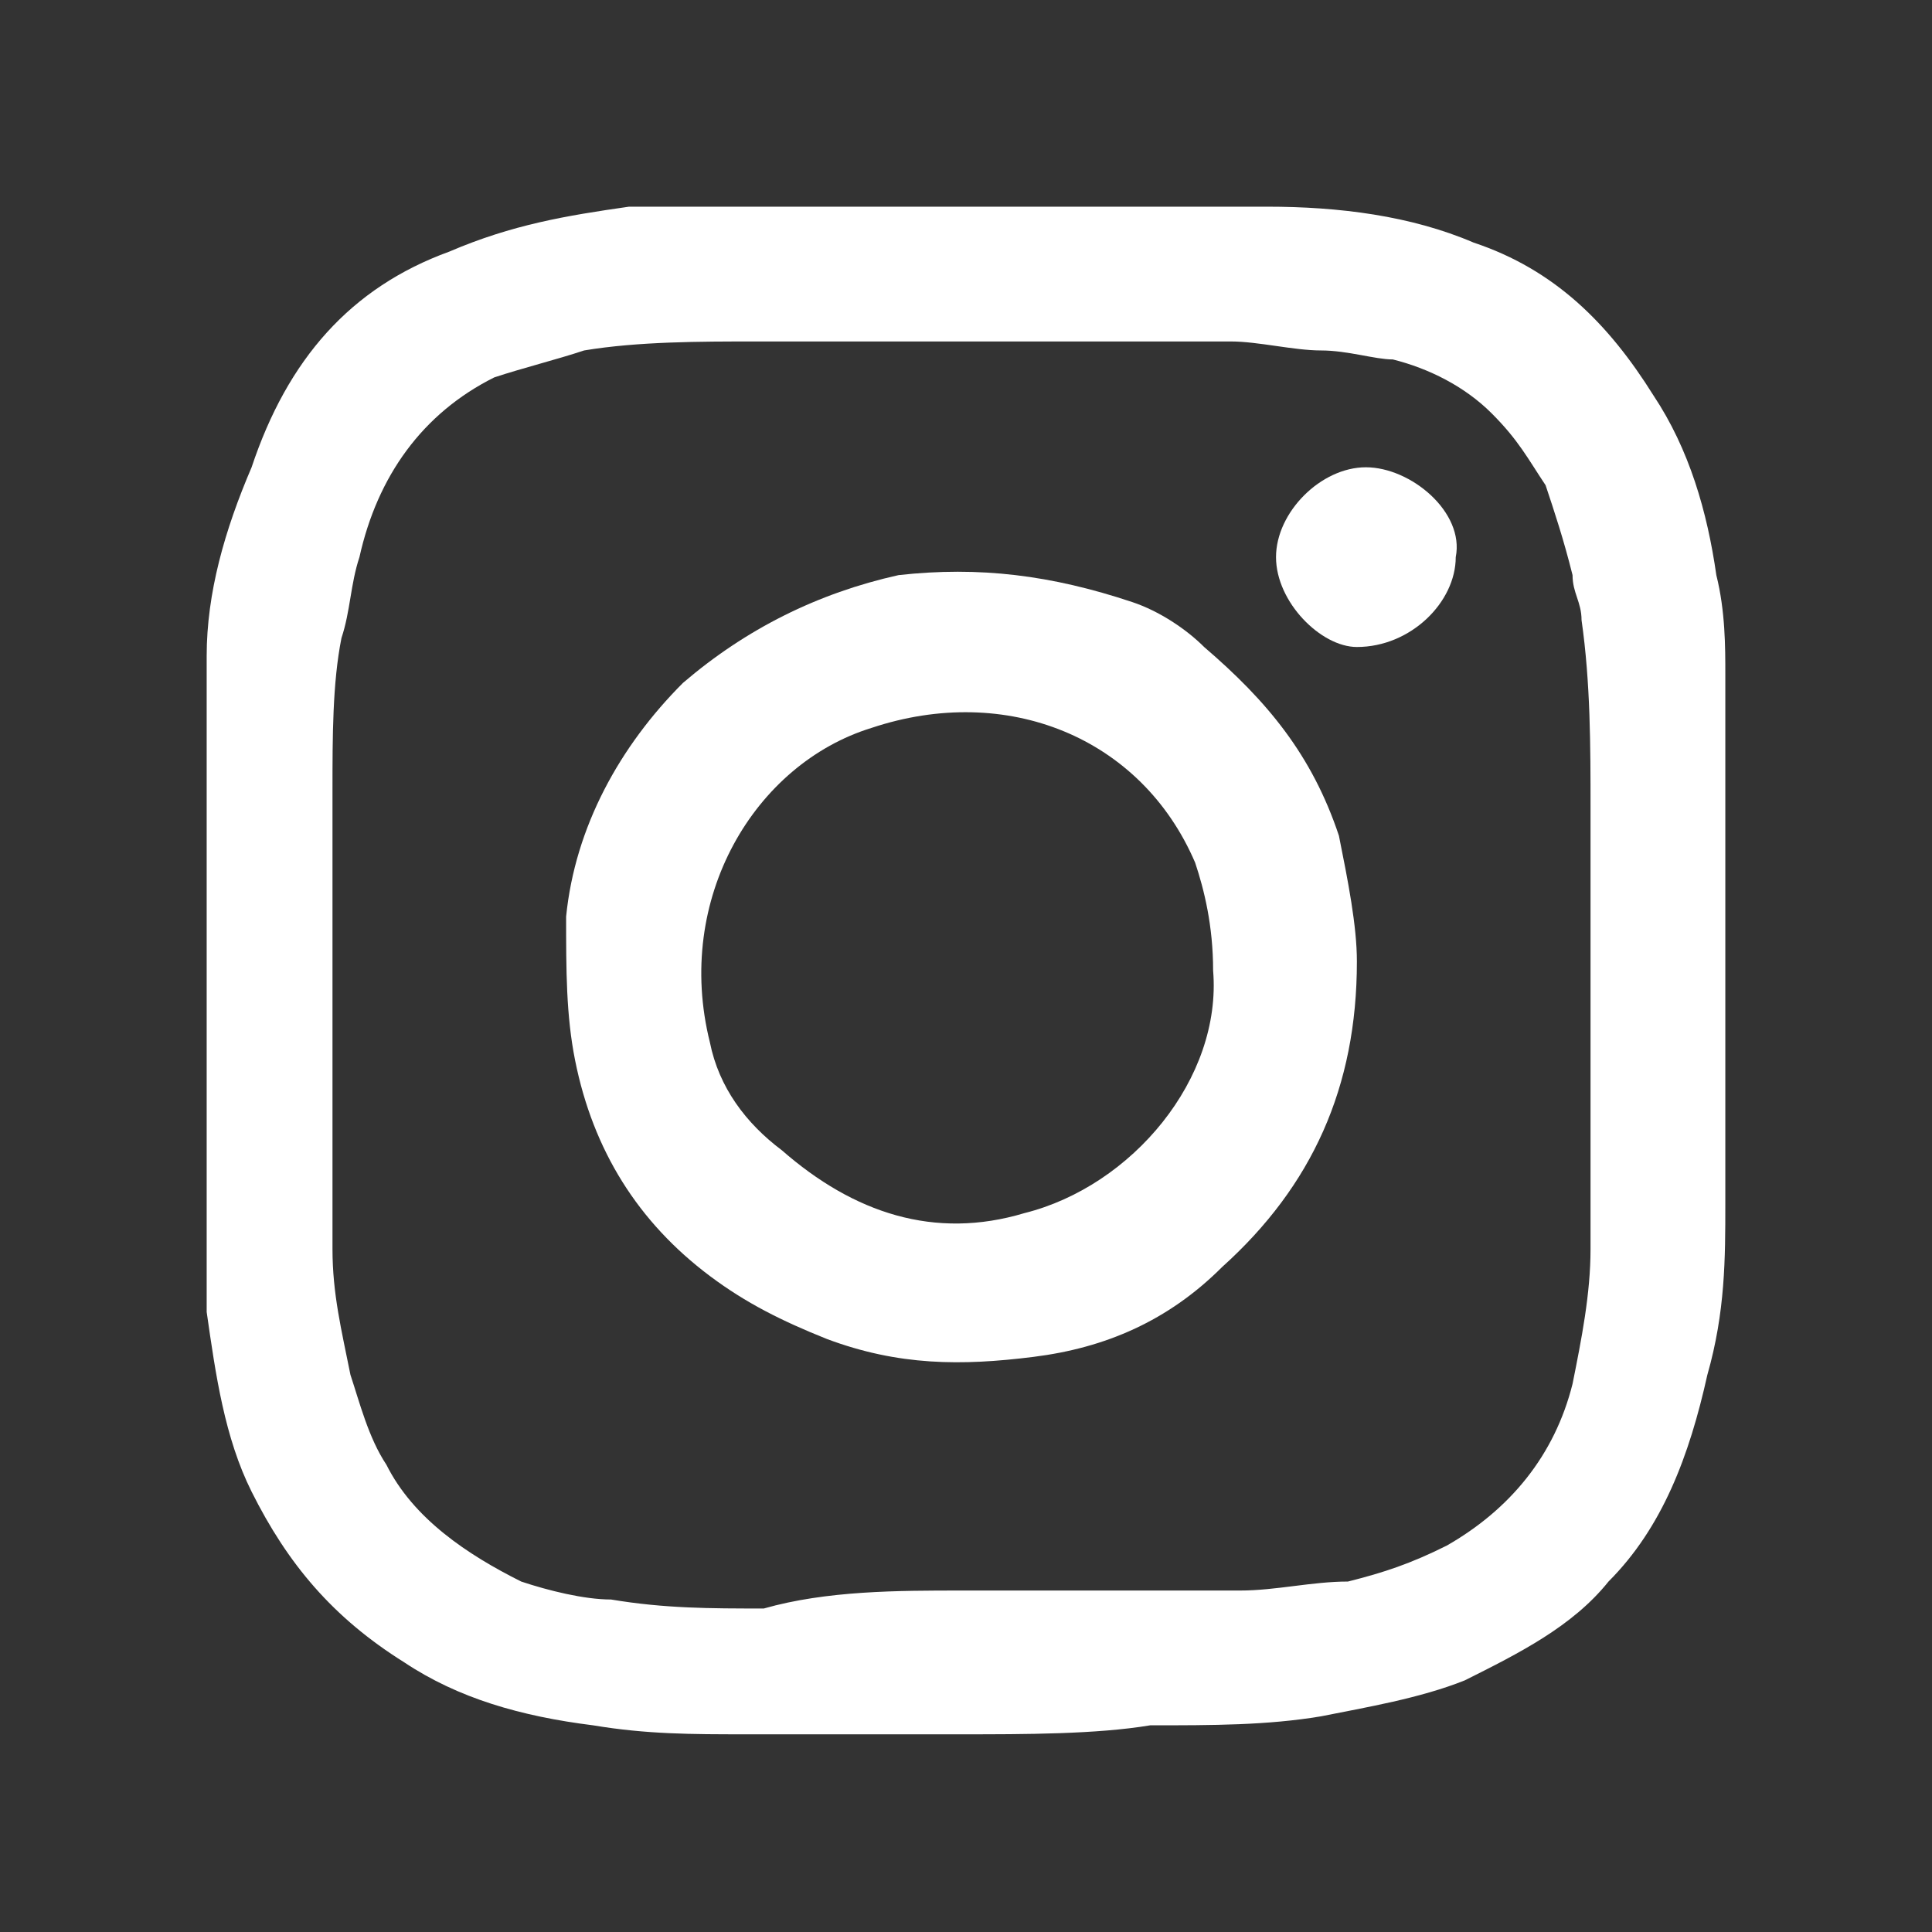
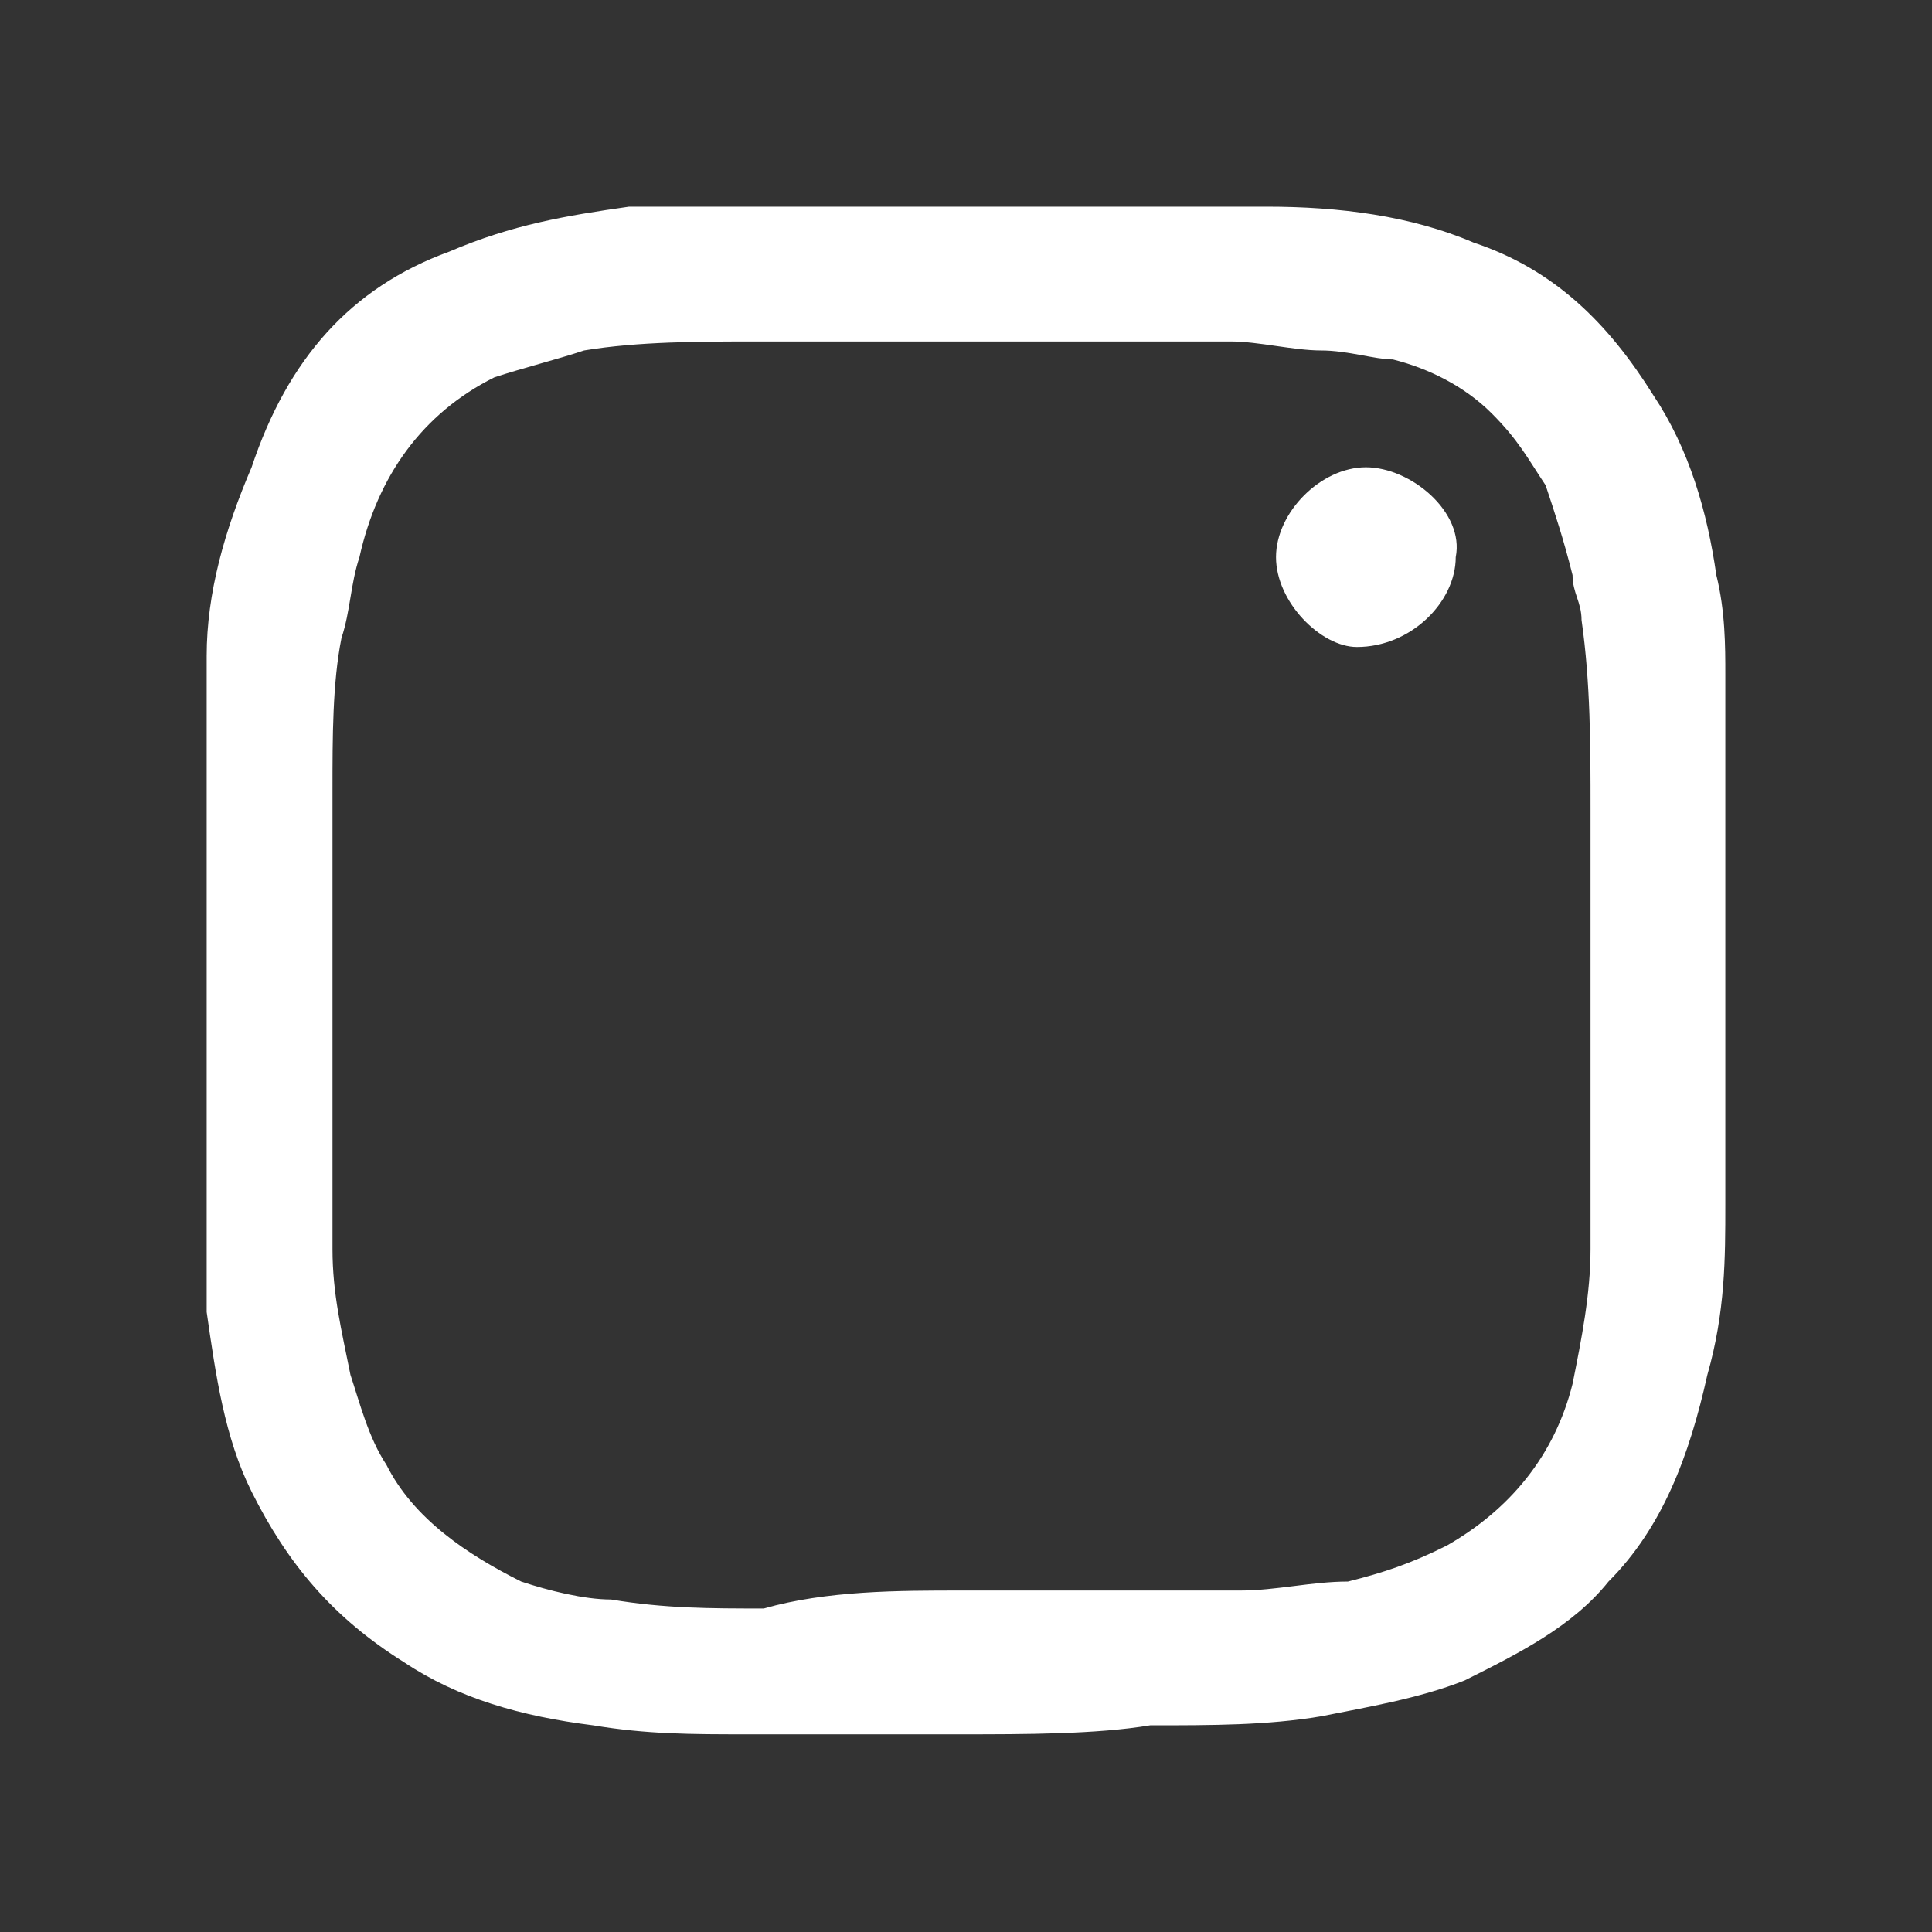
<svg xmlns="http://www.w3.org/2000/svg" version="1.1" id="Layer_1" x="0px" y="0px" viewBox="0 0 21.5 21.5" style="enable-background:new 0 0 21.5 21.5;" xml:space="preserve">
  <rect x="0" y="0" width="21.5" height="21.5" fill="#333333" stroke="none" />
  <style type="text/css">
	.st0{fill:#FFFFFF;}
</style>
  <g>
    <g>
      <path class="st0" d="M10.7,19.3c-0.8,0-1.6,0-2.4,0c-0.6,0-1.1,0-1.7-0.1c-0.8-0.1-1.5-0.3-2.1-0.7c-0.8-0.5-1.3-1.1-1.7-1.9    c-0.3-0.6-0.4-1.3-0.5-2c0-0.4,0-0.7,0-1.1c0-1.6,0-3.3,0-4.9c0-0.4,0-0.9,0-1.3c0-0.7,0.2-1.4,0.5-2.1C3.2,4,3.9,3.2,5,2.8    c0.7-0.3,1.3-0.4,2-0.5c0.6,0,1.2,0,1.8,0c0.8,0,1.6,0,2.4,0c1,0,1.9,0,2.9,0c0.8,0,1.6,0.1,2.3,0.4c0.9,0.3,1.5,0.9,2,1.7    C18.8,5,19,5.7,19.1,6.4c0.1,0.4,0.1,0.8,0.1,1.1c0,2,0,4,0,5.9c0,0.6,0,1.2-0.2,1.9c-0.2,0.9-0.5,1.7-1.1,2.3    c-0.4,0.5-1,0.8-1.6,1.1c-0.5,0.2-1.1,0.3-1.6,0.4c-0.6,0.1-1.2,0.1-1.9,0.1C12.2,19.3,11.4,19.3,10.7,19.3L10.7,19.3z M10.7,17.7    L10.7,17.7c0.3,0,0.5,0,0.8,0c0.8,0,1.5,0,2.3,0c0.4,0,0.8-0.1,1.2-0.1c0.4-0.1,0.7-0.2,1.1-0.4c0.7-0.4,1.2-1,1.4-1.8    c0.1-0.5,0.2-1,0.2-1.5c0-0.6,0-1.1,0-1.7c0-1.1,0-2.1,0-3.2c0-0.7,0-1.4-0.1-2.1c0-0.2-0.1-0.3-0.1-0.5c-0.1-0.4-0.2-0.7-0.3-1    c-0.2-0.3-0.3-0.5-0.6-0.8c-0.3-0.3-0.7-0.5-1.1-0.6C15.3,4,15,3.9,14.7,3.9c-0.3,0-0.7-0.1-1-0.1c-0.7,0-1.4,0-2.2,0    c-1,0-2.1,0-3.1,0c-0.6,0-1.3,0-1.9,0.1C6.2,4,5.8,4.1,5.5,4.2C4.7,4.6,4.2,5.3,4,6.2C3.9,6.5,3.9,6.8,3.8,7.1    C3.7,7.6,3.7,8.2,3.7,8.8c0,1.7,0,3.4,0,5.1c0,0.5,0.1,0.9,0.2,1.4c0.1,0.3,0.2,0.7,0.4,1c0.3,0.6,0.9,1,1.5,1.3    c0.3,0.1,0.7,0.2,1,0.2c0.6,0.1,1.1,0.1,1.7,0.1C9.2,17.7,10,17.7,10.7,17.7z" />
    </g>
    <g>
-       <path class="st0" d="M15.1,10.7c0,1.4-0.5,2.5-1.5,3.4c-0.6,0.6-1.3,0.9-2.1,1c-0.8,0.1-1.5,0.1-2.3-0.2c-0.5-0.2-0.9-0.4-1.3-0.7    c-0.8-0.6-1.3-1.4-1.5-2.4c-0.1-0.5-0.1-1-0.1-1.6c0.1-1,0.6-1.9,1.3-2.6C8.3,7,9.1,6.6,10,6.4c0.9-0.1,1.7,0,2.6,0.3    c0.3,0.1,0.6,0.3,0.8,0.5c0.7,0.6,1.2,1.2,1.5,2.1C15,9.8,15.1,10.3,15.1,10.7z M13.5,10.8c0-0.5-0.1-0.9-0.2-1.2    c-0.6-1.4-2.1-2-3.6-1.5C8.4,8.5,7.5,10,7.9,11.6c0.1,0.5,0.4,0.9,0.8,1.2c0.8,0.7,1.7,1,2.7,0.7C12.6,13.2,13.6,12,13.5,10.8z" />
-     </g>
+       </g>
    <g>
      <path class="st0" d="M14.2,6.2c0-0.5,0.5-1,1-1c0.5,0,1.1,0.5,1,1c0,0.5-0.5,1-1.1,1C14.7,7.2,14.2,6.7,14.2,6.2z" />
    </g>
  </g>
</svg>